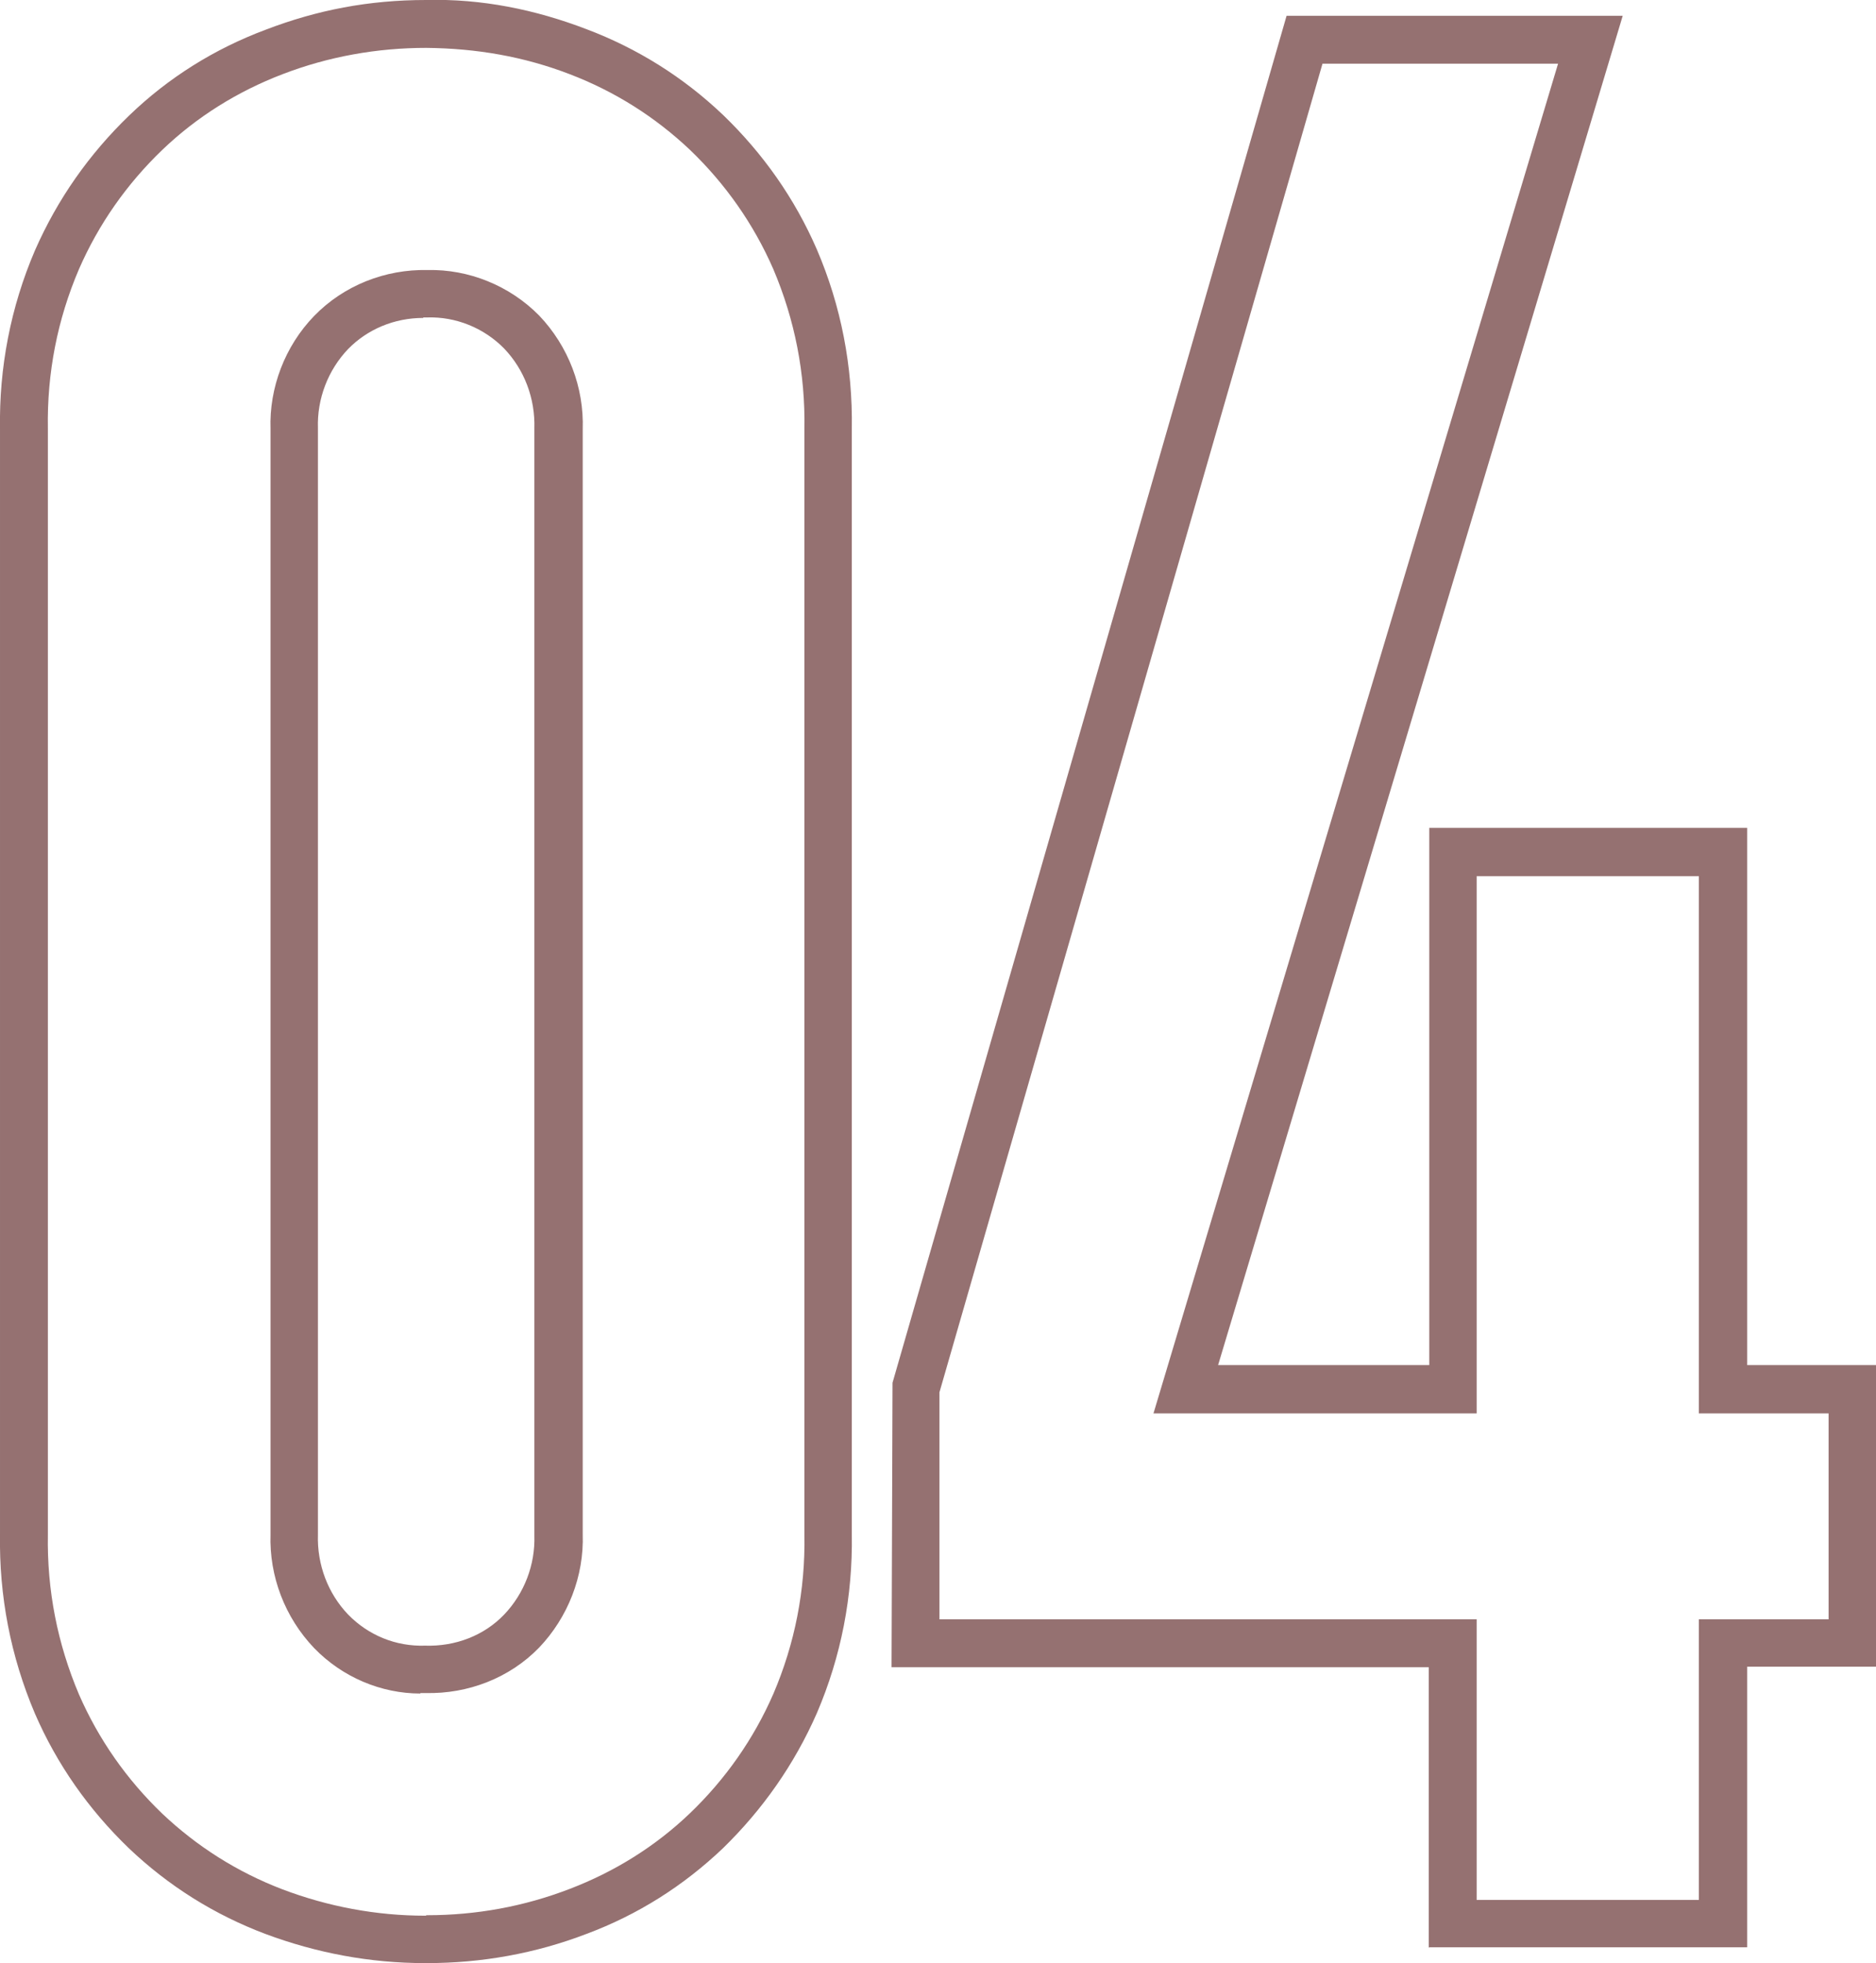
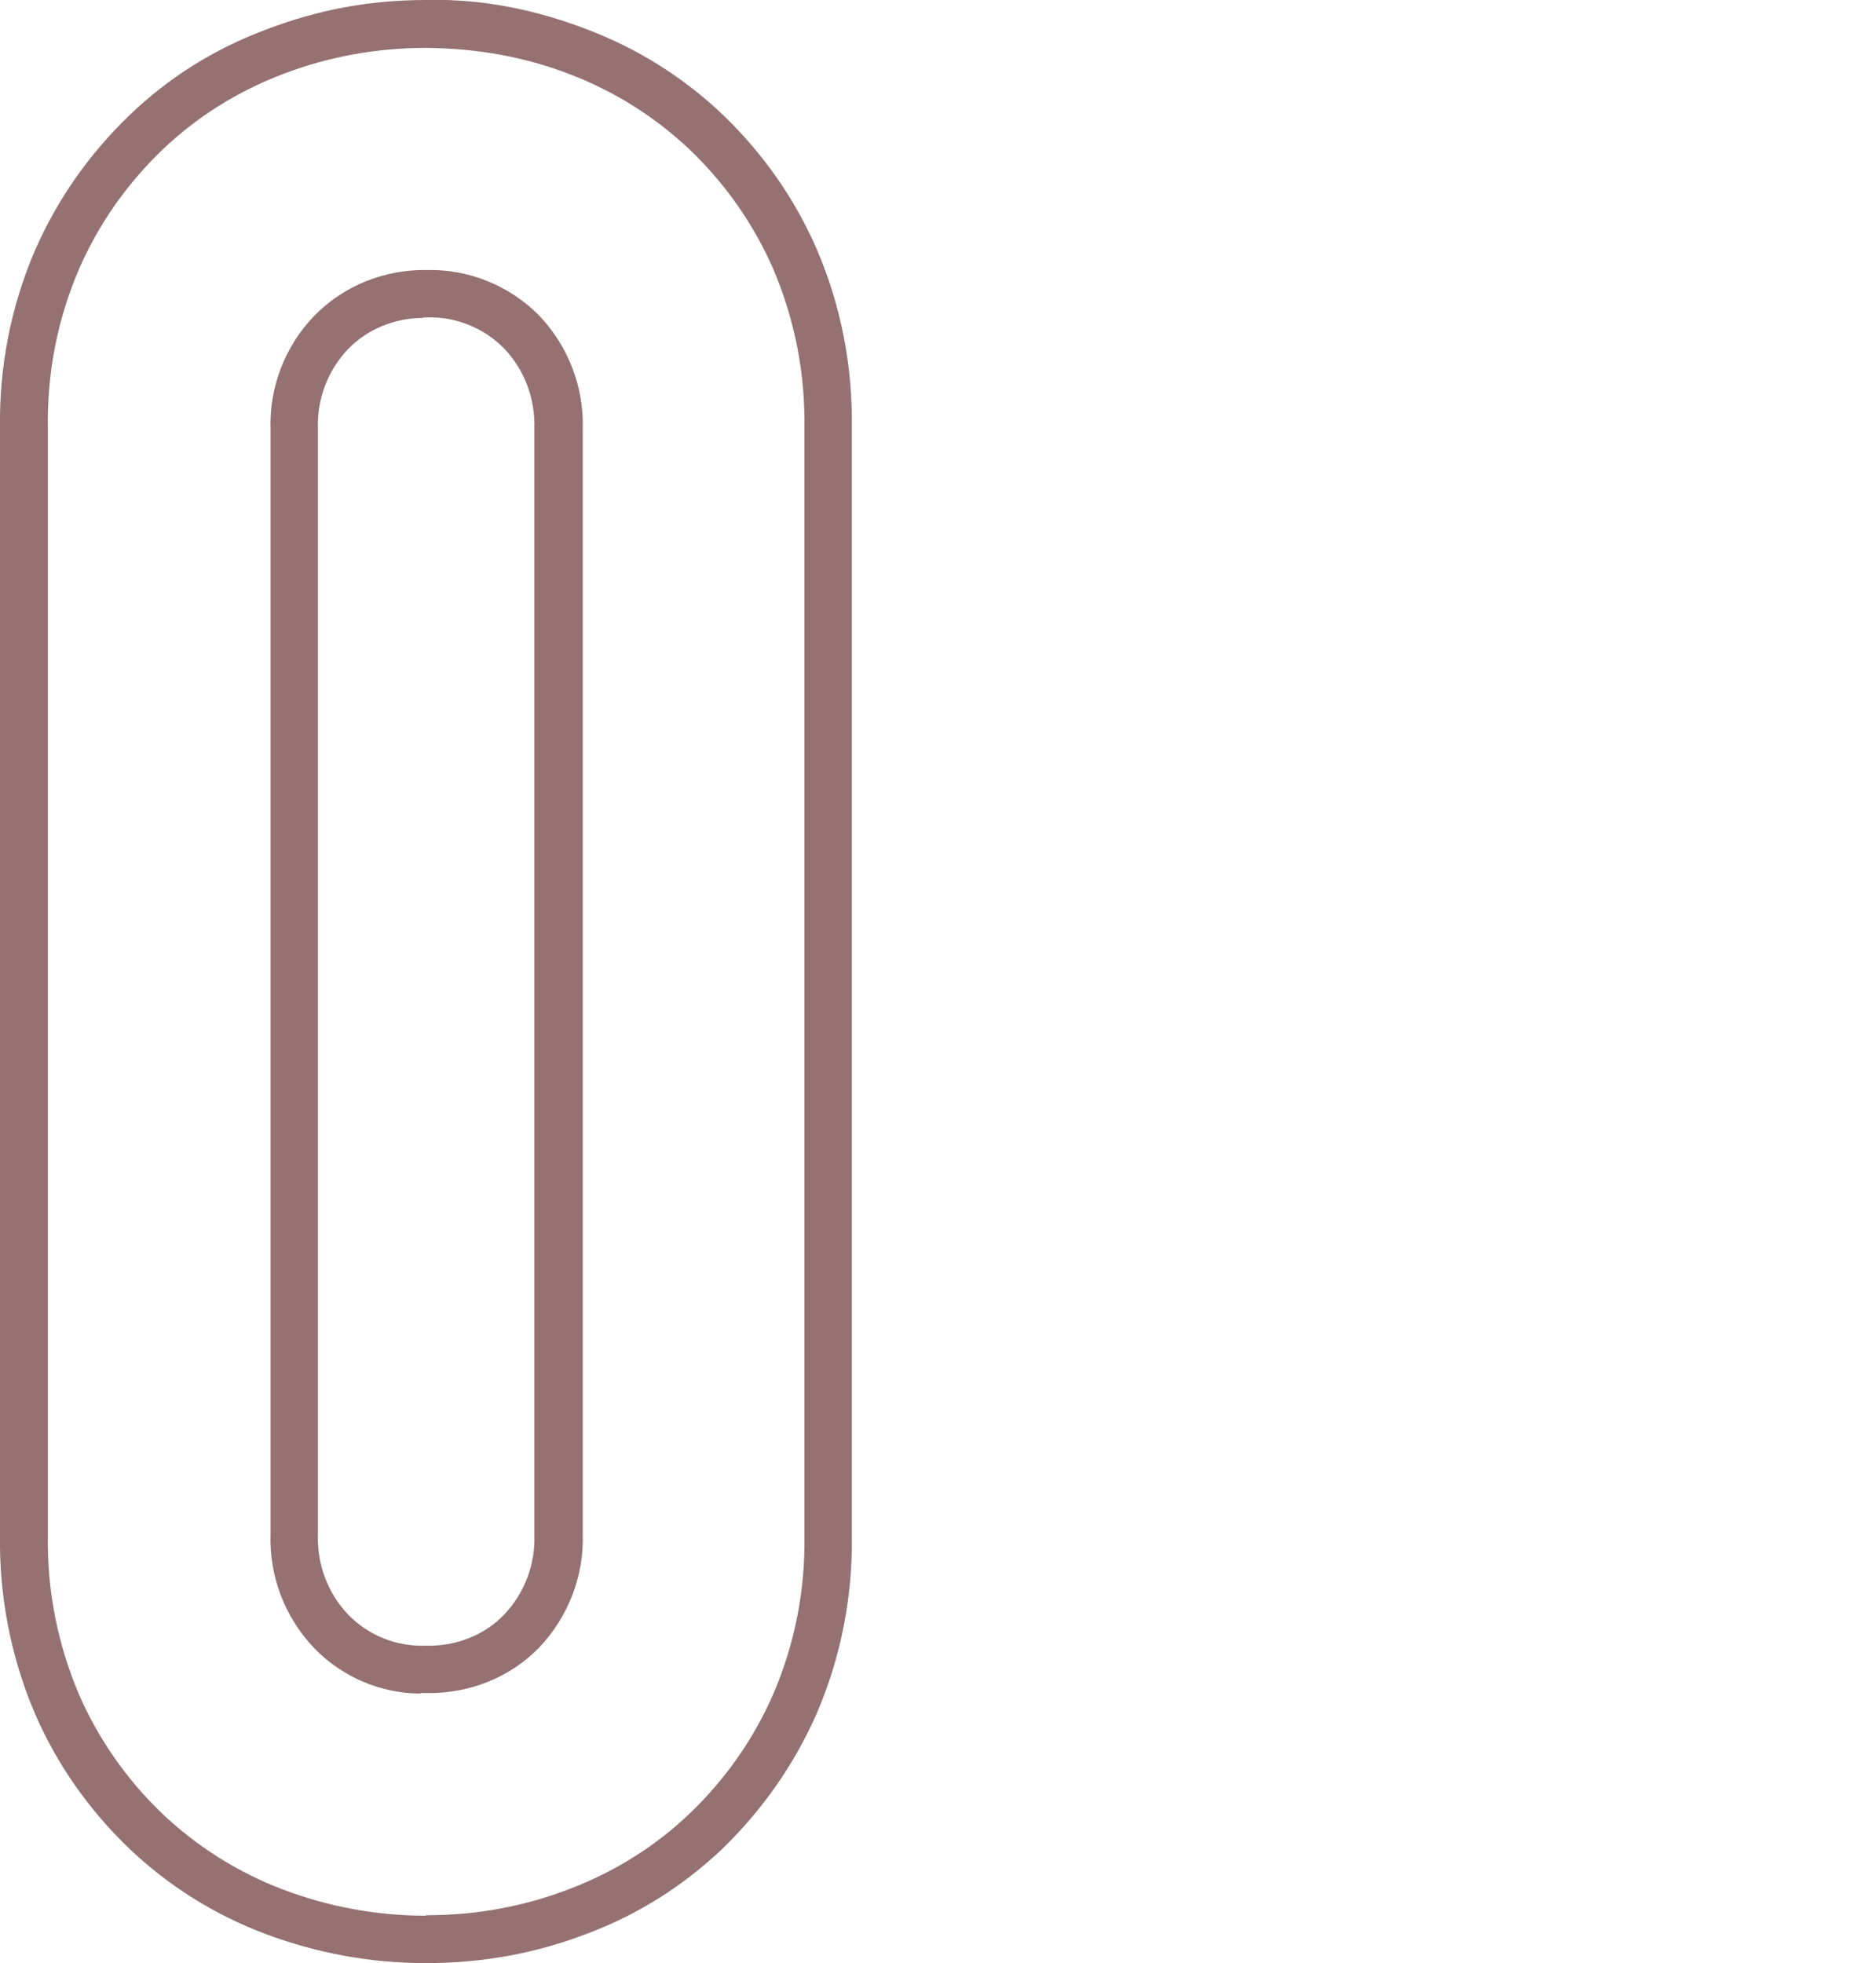
<svg xmlns="http://www.w3.org/2000/svg" viewBox="0 0 39.18 41">
  <g fill="#957171">
    <path d="m8.92 41h-.05c-1.14 0-2.26-.21-3.33-.61-1.06-.4-2.02-1-2.85-1.79-.84-.81-1.5-1.75-1.96-2.81-.51-1.2-.75-2.46-.73-3.75v-23.08c-.02-1.28.22-2.54.73-3.73.47-1.07 1.13-2.01 1.97-2.82.82-.79 1.78-1.39 2.85-1.79 1.07-.41 2.15-.62 3.35-.62 1.16-.03 2.28.2 3.35.61 1.06.4 2.02 1 2.85 1.79.84.81 1.5 1.75 1.96 2.81.51 1.19.75 2.45.73 3.75v23.09c.02 1.28-.22 2.54-.73 3.73-.47 1.07-1.13 2.01-1.96 2.82-.83.79-1.78 1.39-2.85 1.79-1.07.41-2.19.61-3.33.61zm-.02-1h.02c1.02 0 2.02-.18 2.98-.55.94-.36 1.79-.89 2.51-1.58.74-.71 1.33-1.55 1.74-2.49.45-1.05.67-2.17.65-3.32v-23.1c.02-1.16-.2-2.28-.65-3.34-.41-.94-1-1.78-1.74-2.49-.73-.69-1.57-1.22-2.51-1.58-.96-.37-1.95-.54-3-.55-1.02 0-2.04.18-3 .55-.94.36-1.79.89-2.51 1.58-.74.71-1.33 1.55-1.74 2.49-.45 1.05-.67 2.17-.65 3.33v23.1c-.02 1.16.2 2.28.65 3.34.41.94 1 1.78 1.74 2.49.73.69 1.57 1.22 2.51 1.58.95.36 1.96.55 2.98.55h.02zm-.12-4.63c-.82 0-1.63-.34-2.22-.95-.61-.64-.94-1.5-.91-2.38v-23.08c-.03-.86.3-1.73.91-2.36.62-.64 1.49-.98 2.37-.96.85-.02 1.71.32 2.33.95.61.64.94 1.5.91 2.38v23.07c.03.88-.31 1.74-.91 2.37-.62.64-1.49.97-2.37.95-.04 0-.07 0-.11 0zm.06-28.73c-.61 0-1.17.24-1.57.65-.42.44-.65 1.04-.63 1.65v23.11c-.02.63.21 1.23.63 1.67.42.43.99.67 1.61.65.63.02 1.23-.21 1.65-.65s.65-1.04.63-1.65v-.02s0-23.1 0-23.1c.02-.63-.21-1.23-.63-1.67-.42-.43-1.01-.67-1.61-.65-.03 0-.05 0-.08 0z" />
-     <path d="m29.84 40.68v-5.86h-11.22l.02-5.94 8.23-28.55h7.02l-8.45 28.18h4.41v-11.22h6.64v11.22h2.71v6.3h-2.71v5.86h-6.64zm-10.22-6.86h11.22v5.86h4.64v-5.86h2.71v-4.3h-2.71v-11.22h-4.64v11.22h-6.75l8.45-28.19h-4.92l-8 27.75v4.73z" />
  </g>
</svg>